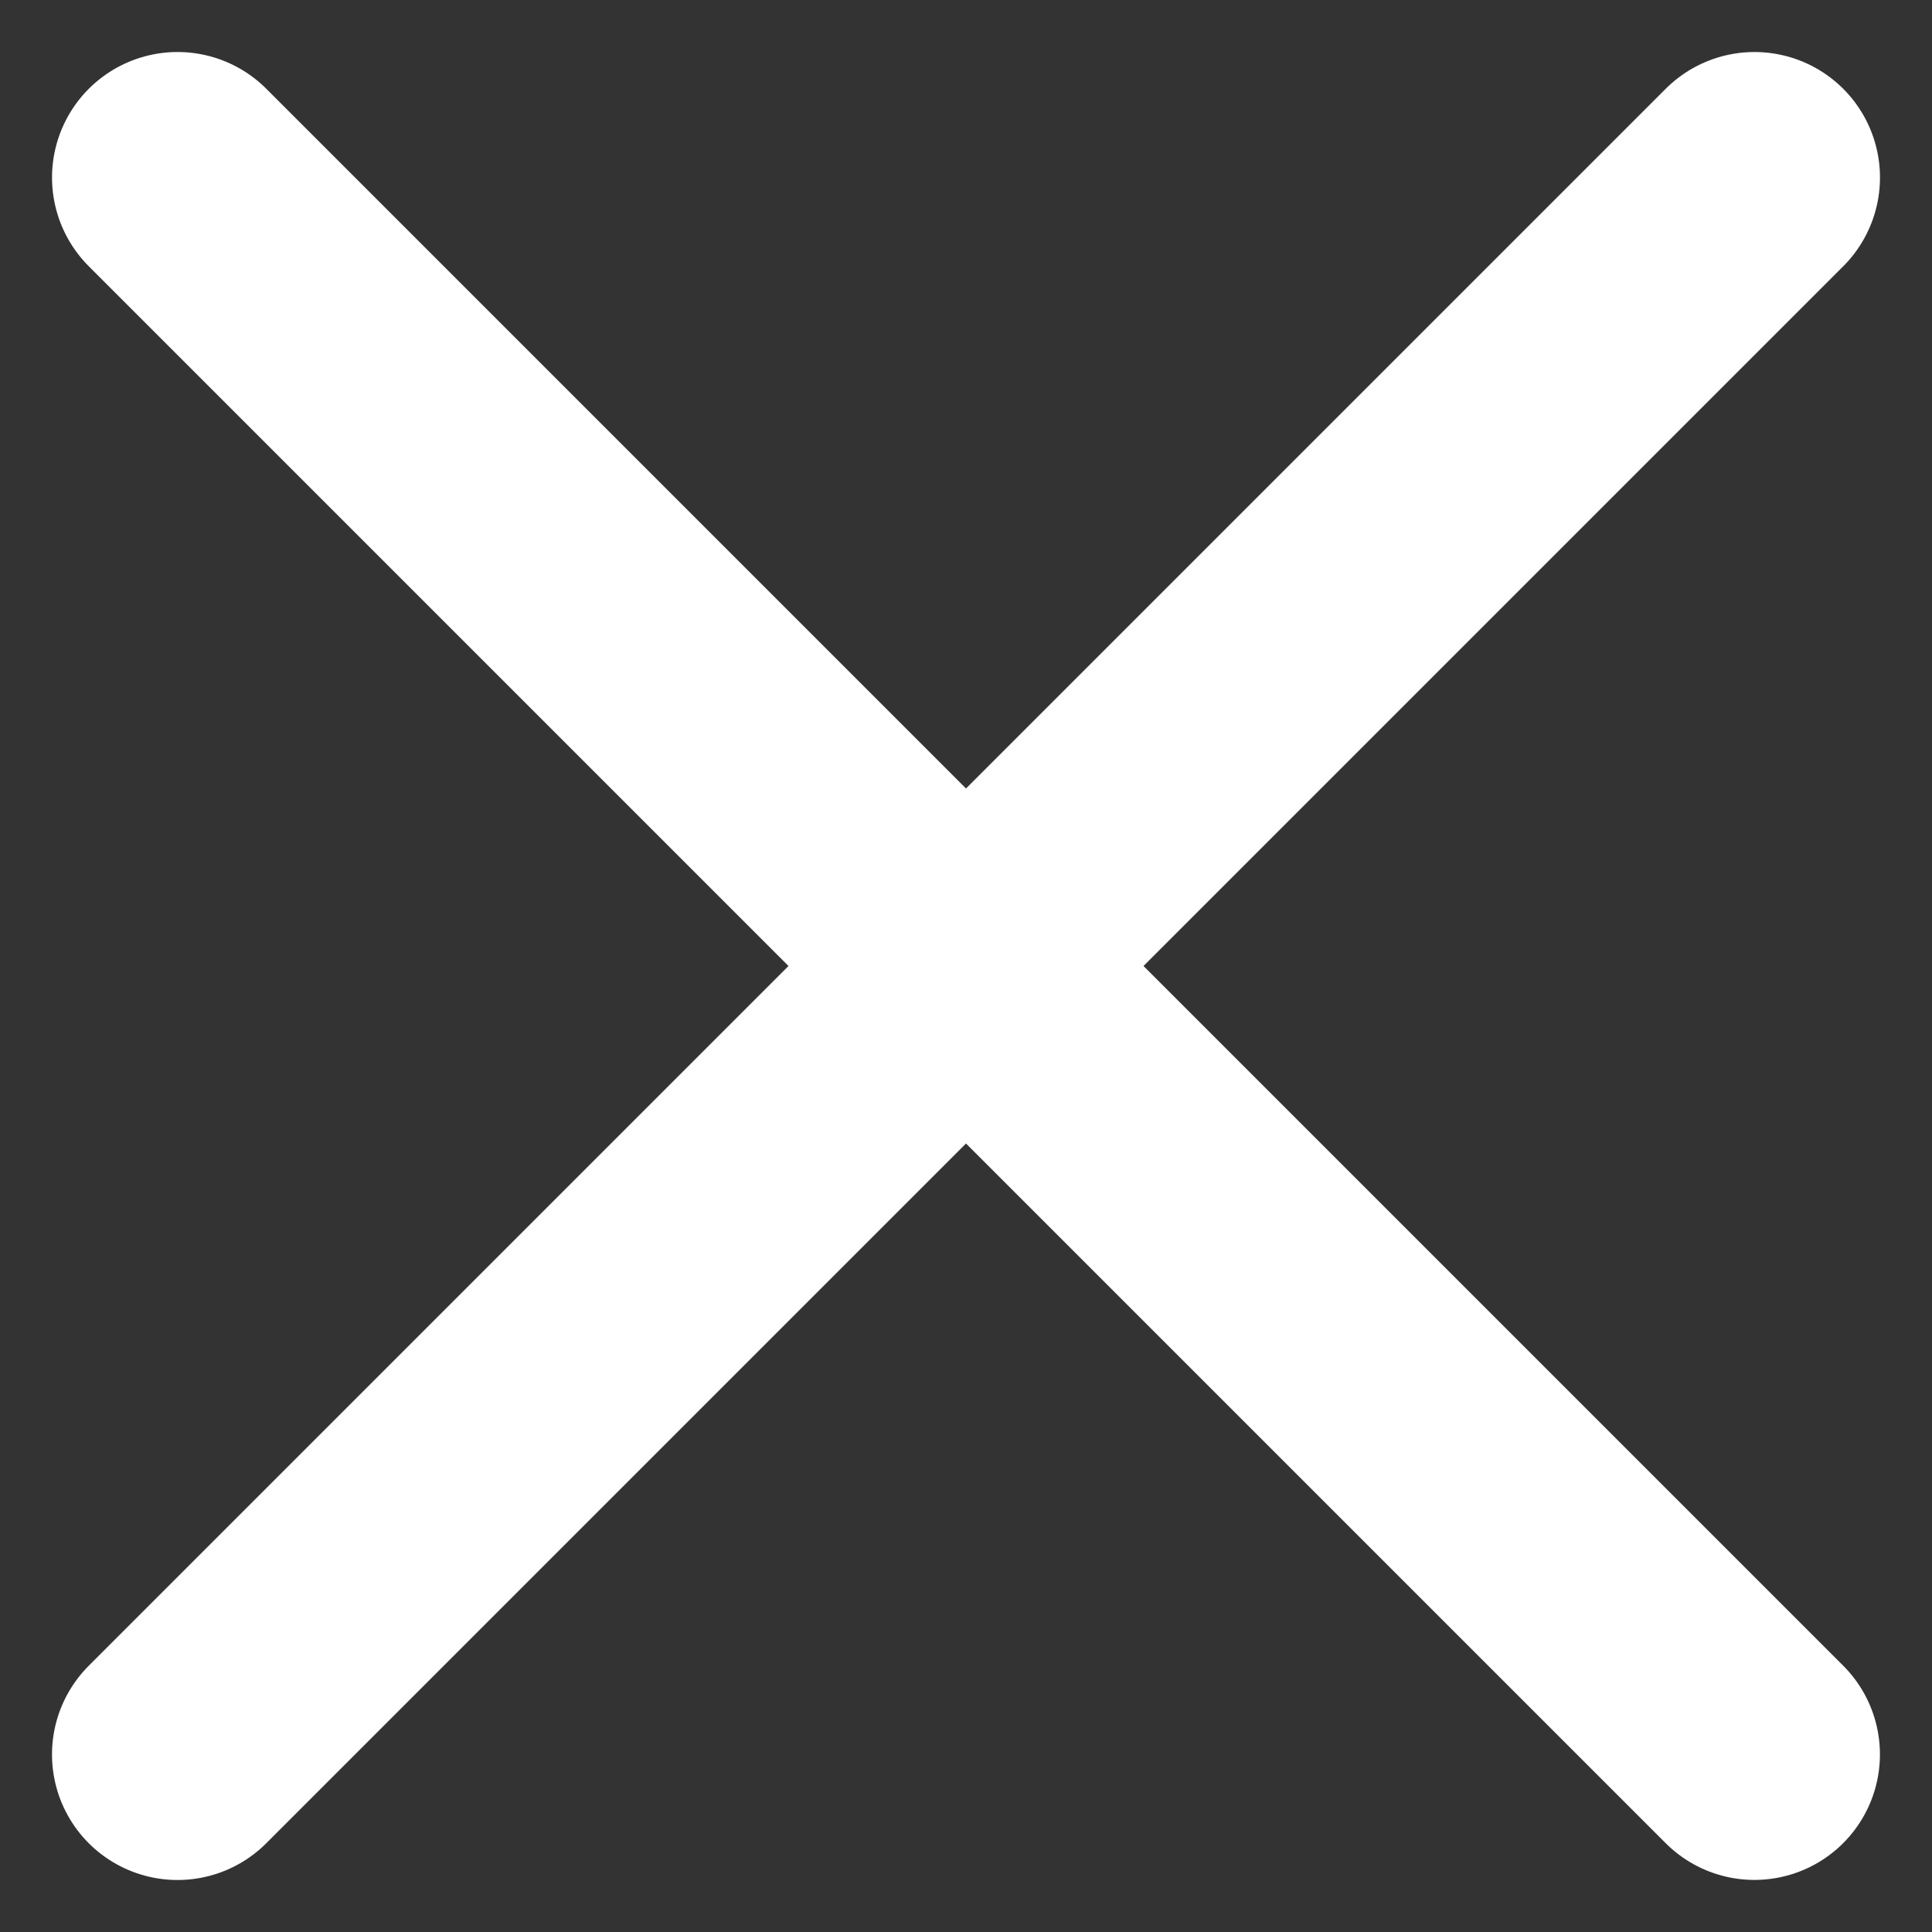
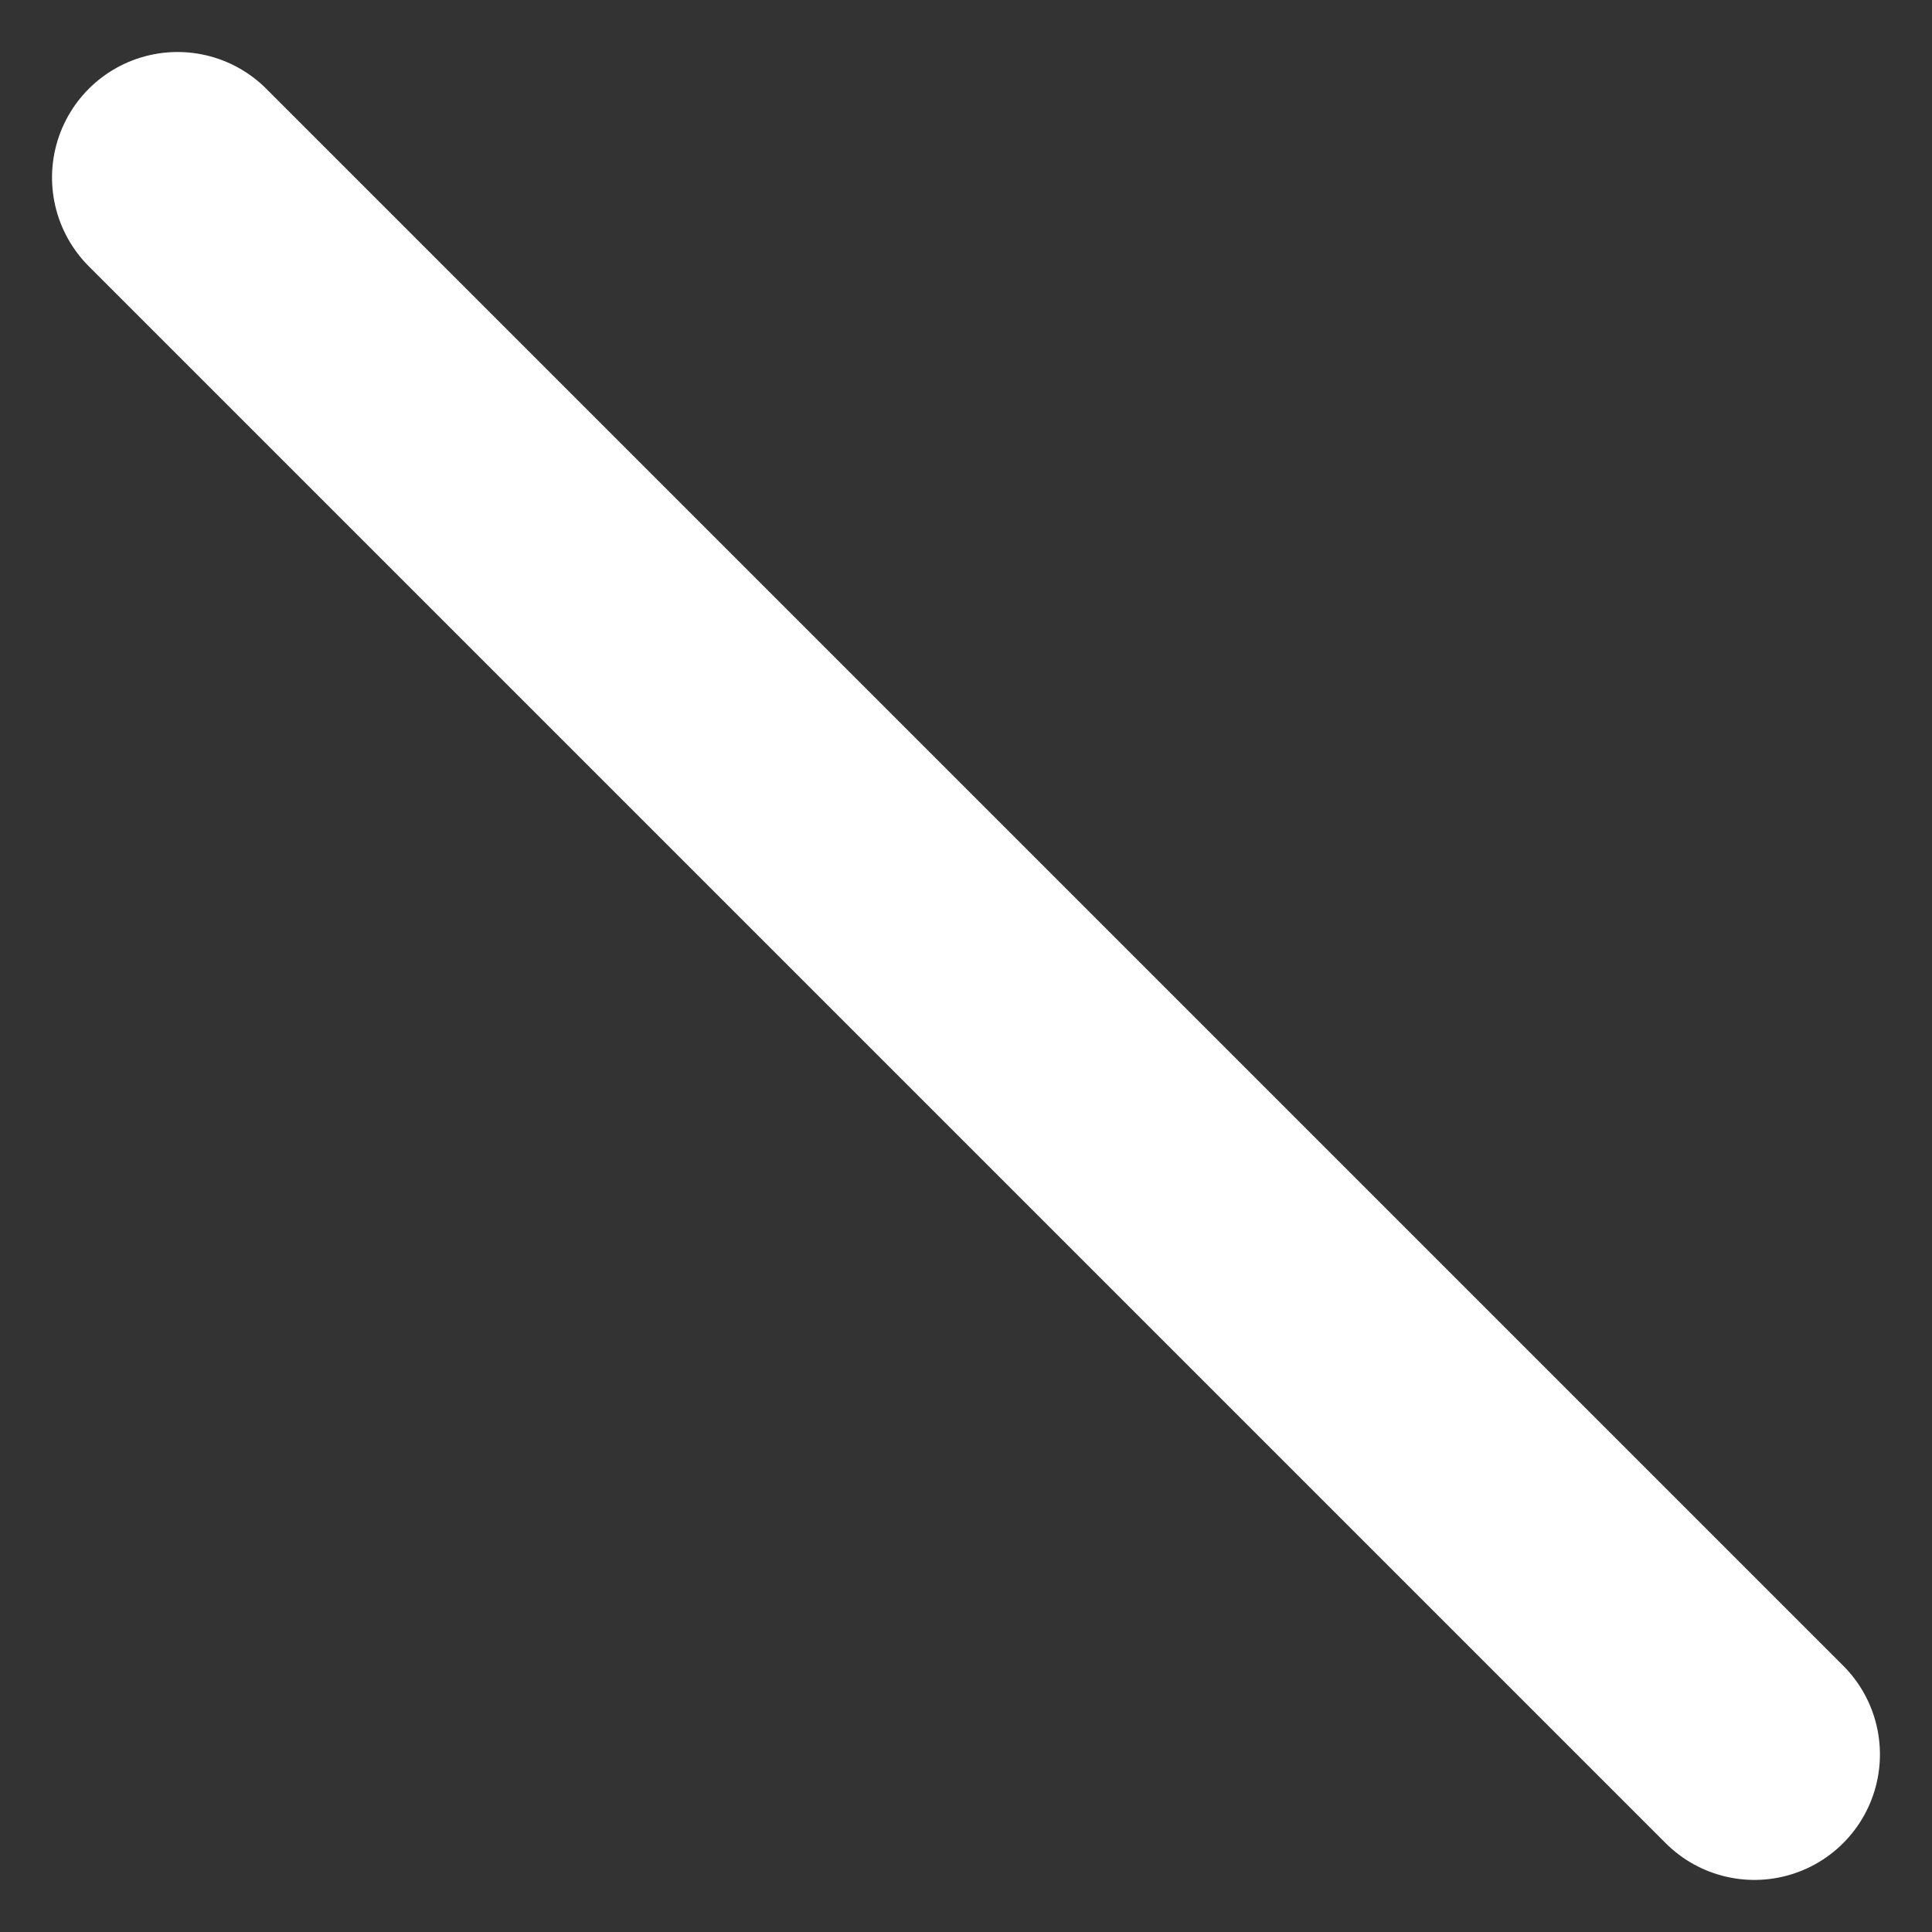
<svg xmlns="http://www.w3.org/2000/svg" width="19.24" height="19.24" viewBox="0 0 19.24 19.24">
  <rect x="0" y="0" width="19.24" height="19.24" fill="#333333" stroke="none" />
  <g id="Icon_feather-menu" data-name="Icon feather-menu" transform="translate(-5.984 -5.88)">
    <path id="Tracé_860" data-name="Tracé 860" d="M4.5,18H26.708" transform="translate(17.298 -8.262) rotate(45)" fill="none" stroke="#fff" stroke-linecap="round" stroke-linejoin="round" stroke-width="2.5" />
-     <path id="Tracé_863" data-name="Tracé 863" d="M0,0H22.209" transform="translate(23.456 7.648) rotate(135)" fill="none" stroke="#fff" stroke-linecap="round" stroke-linejoin="round" stroke-width="2.5" />
  </g>
</svg>